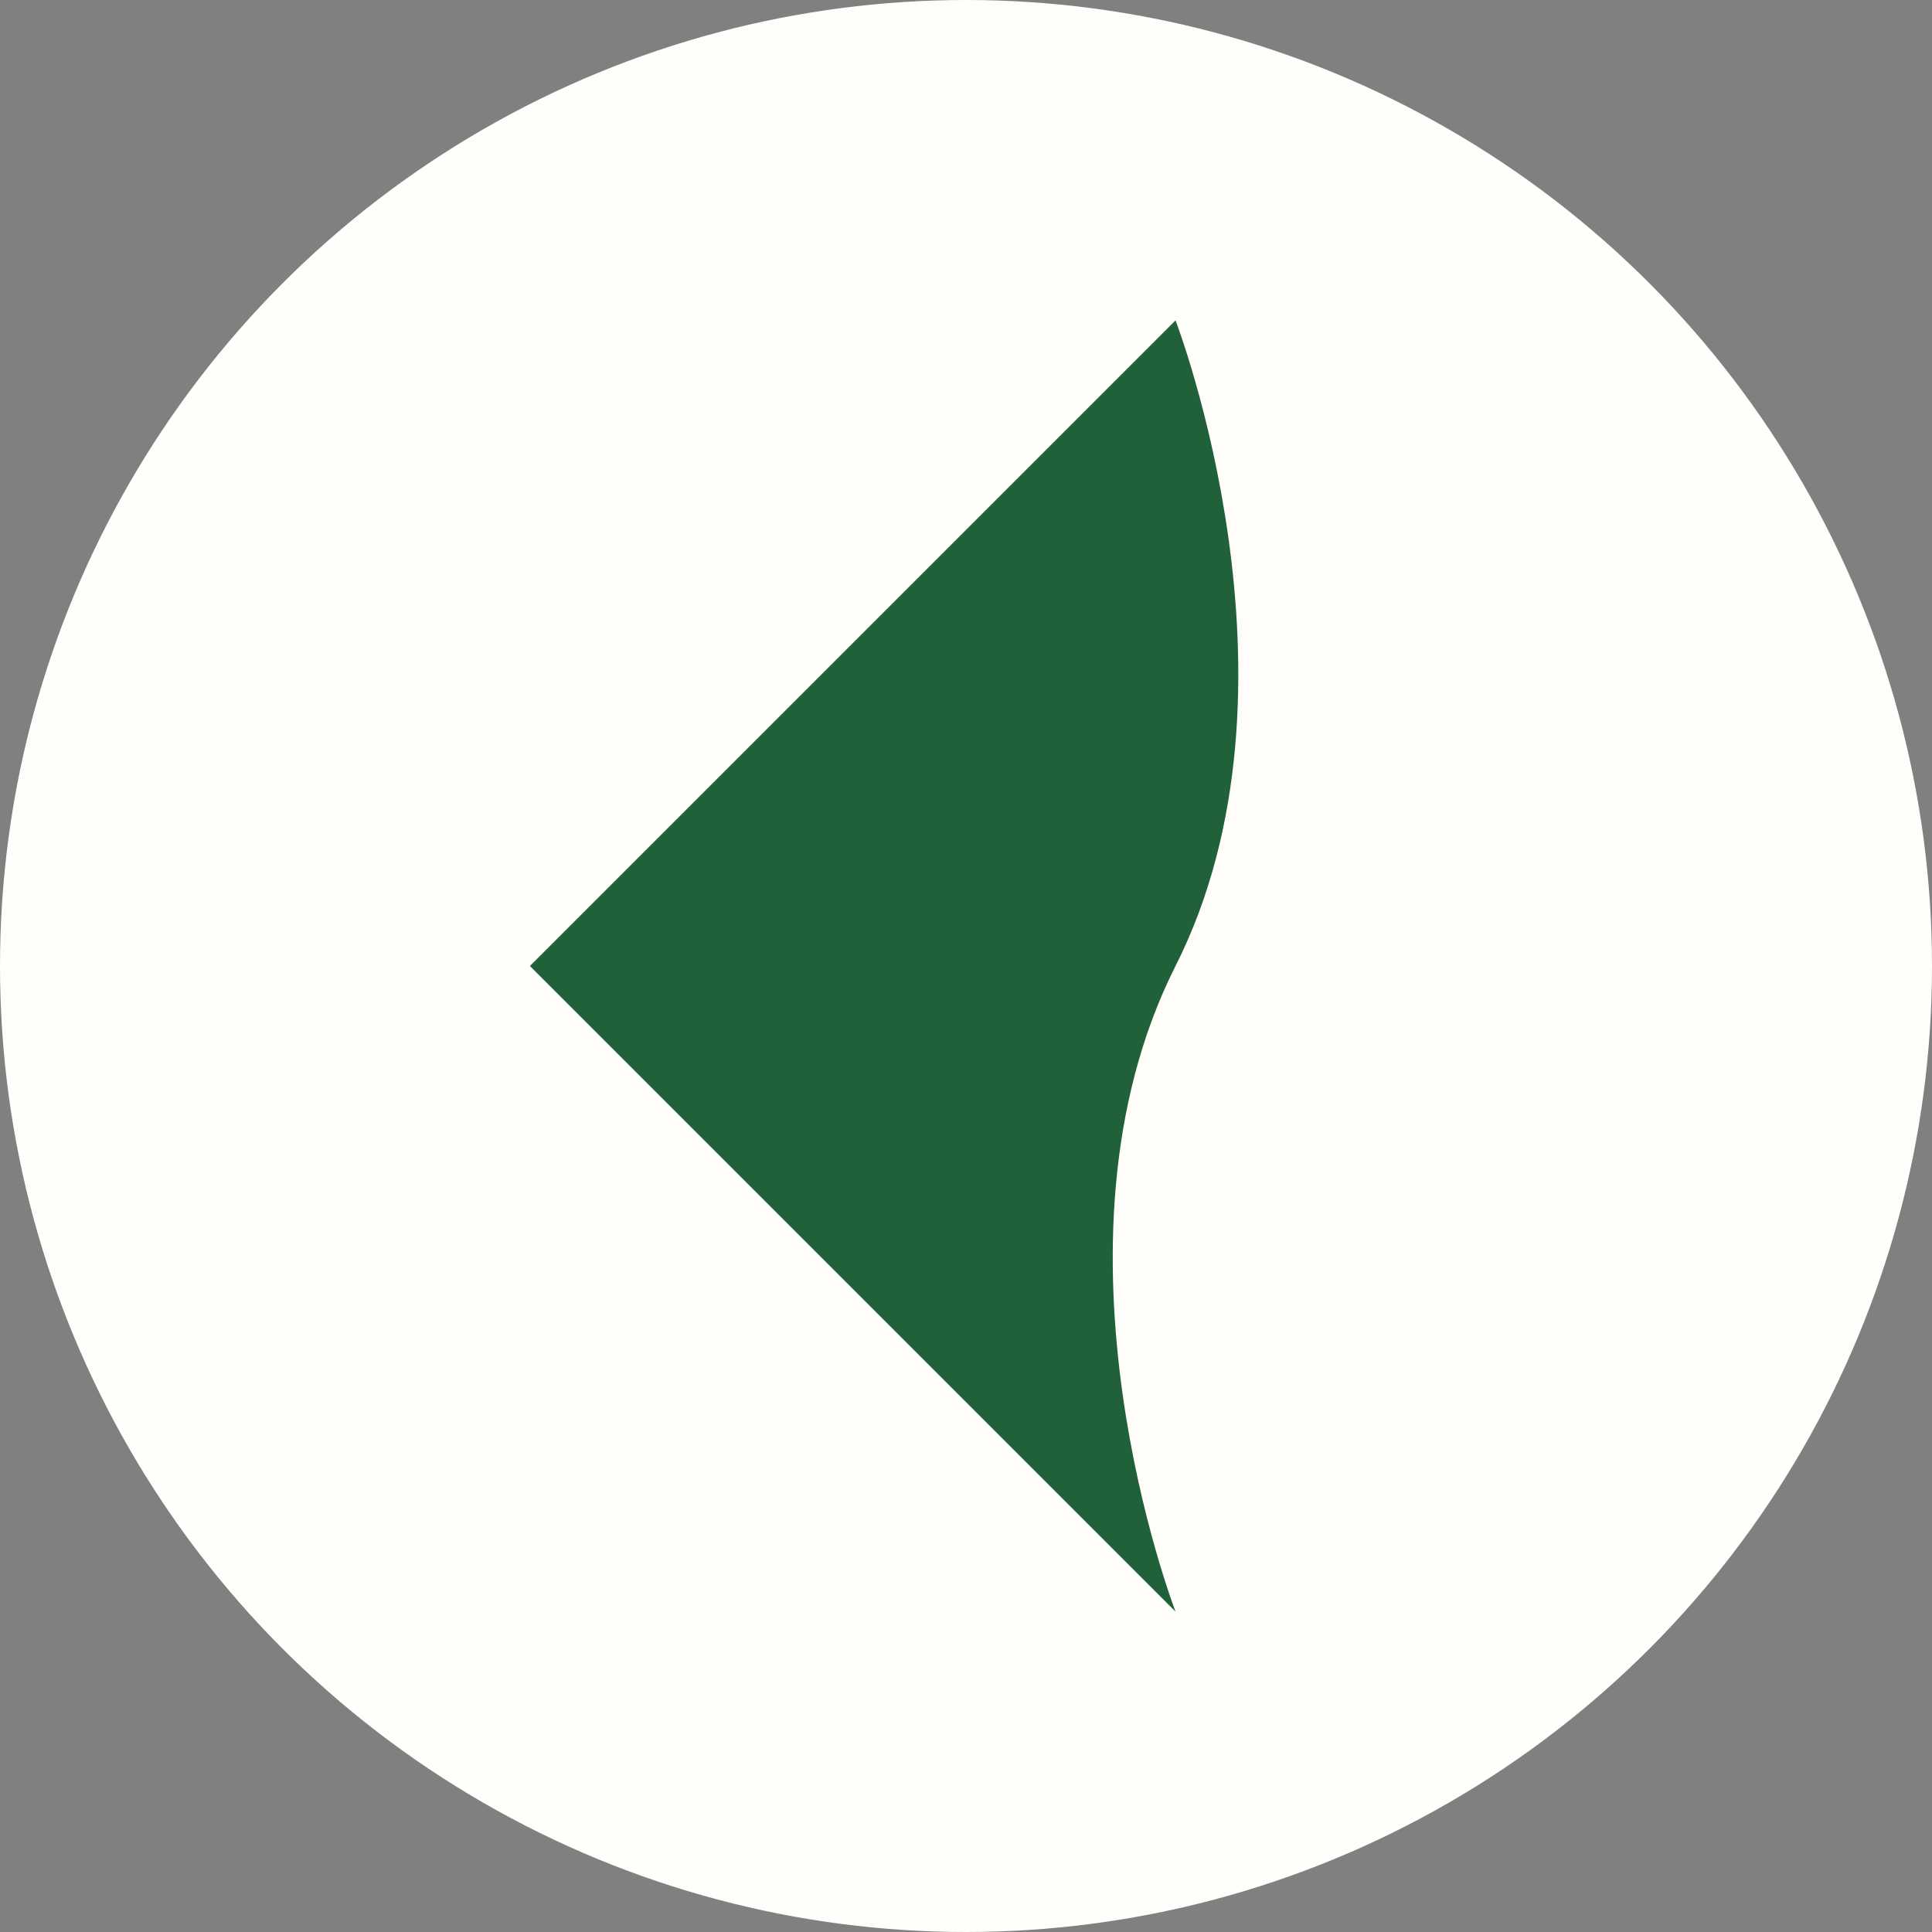
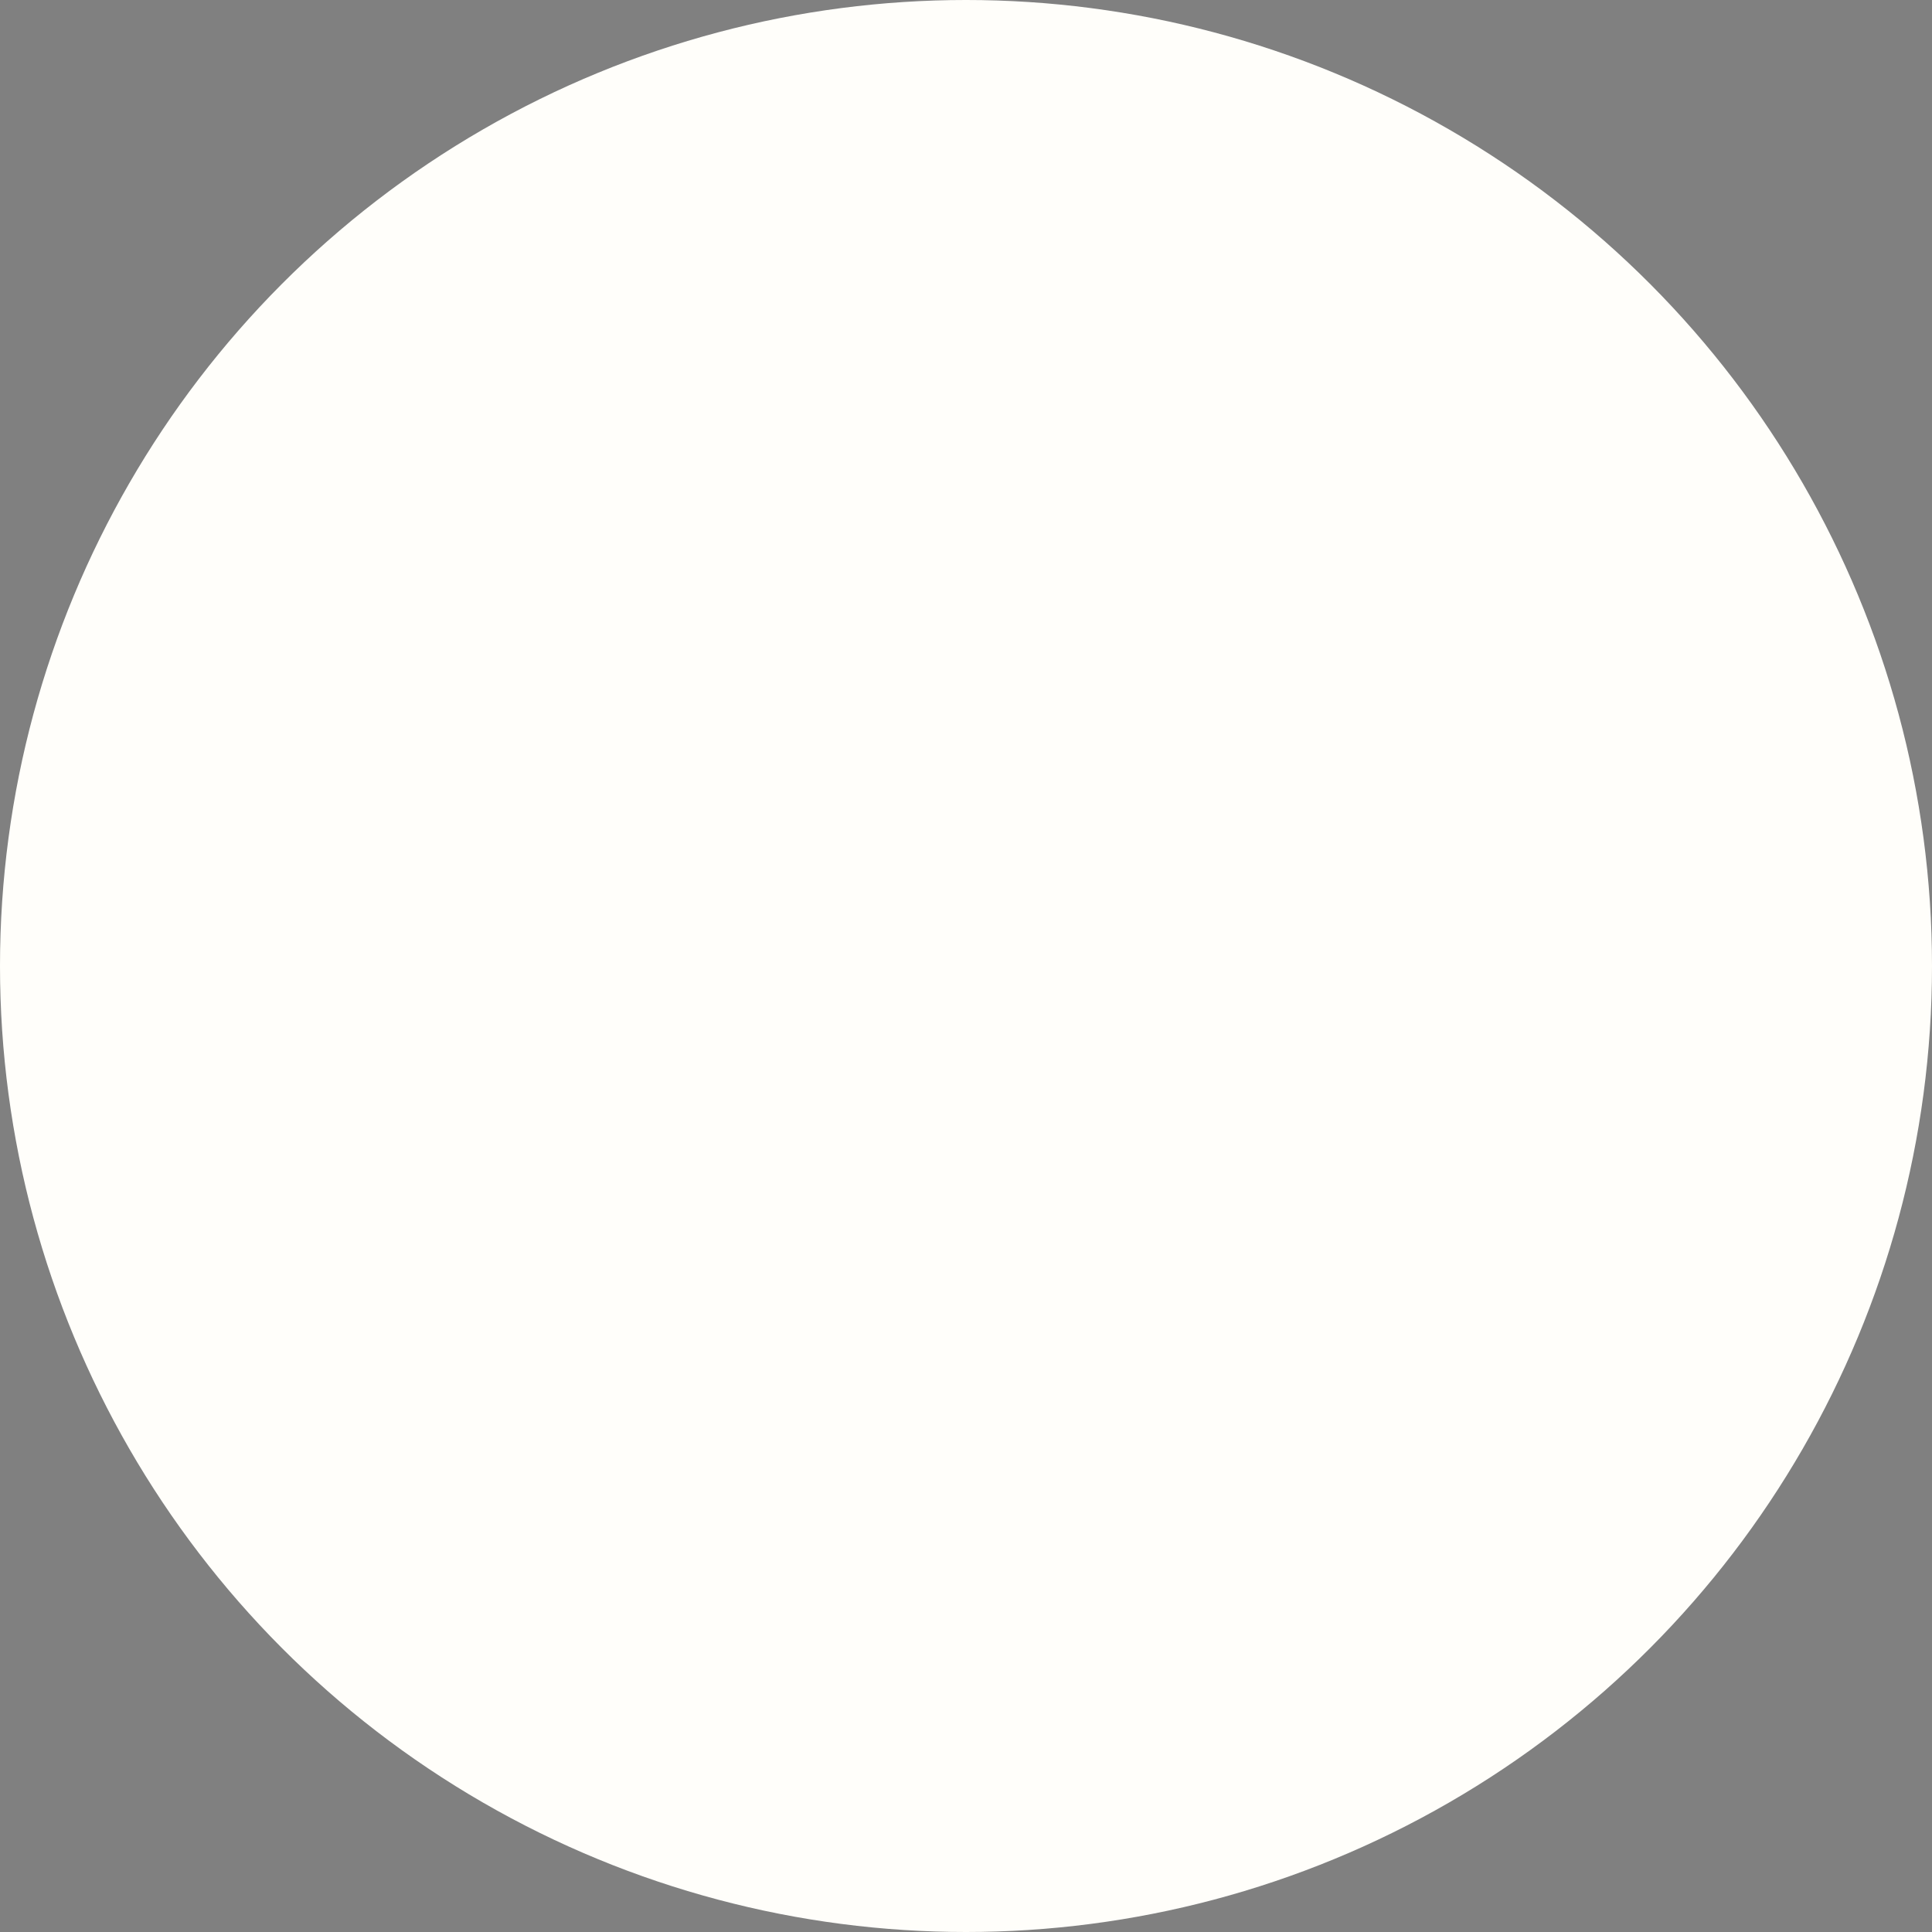
<svg xmlns="http://www.w3.org/2000/svg" width="60" height="60" viewBox="0 0 60 60">
  <rect x="0" y="0" width="60" height="60" fill="#808080" stroke="none" />
  <defs>
    <clipPath id="clip-path">
      <rect id="長方形_2193" data-name="長方形 2193" width="22" height="40.099" fill="#206139" />
    </clipPath>
  </defs>
  <g id="icon_pager_prev" transform="translate(-26 -1930)">
    <circle id="楕円形_42" data-name="楕円形 42" cx="30" cy="30" r="30" transform="translate(26 1930)" fill="#fffefa" />
    <g id="グループ_1033" data-name="グループ 1033" transform="translate(42.457 1939.95)">
      <g id="グループ_1032" data-name="グループ 1032" transform="translate(0 0)" clip-path="url(#clip-path)">
-         <path id="パス_877" data-name="パス 877" d="M20.05,40.1s-4.387-11.365,0-20.05S20.05,0,20.05,0L0,20.05Z" transform="translate(0 0)" fill="#206139" />
-       </g>
+         </g>
    </g>
  </g>
</svg>